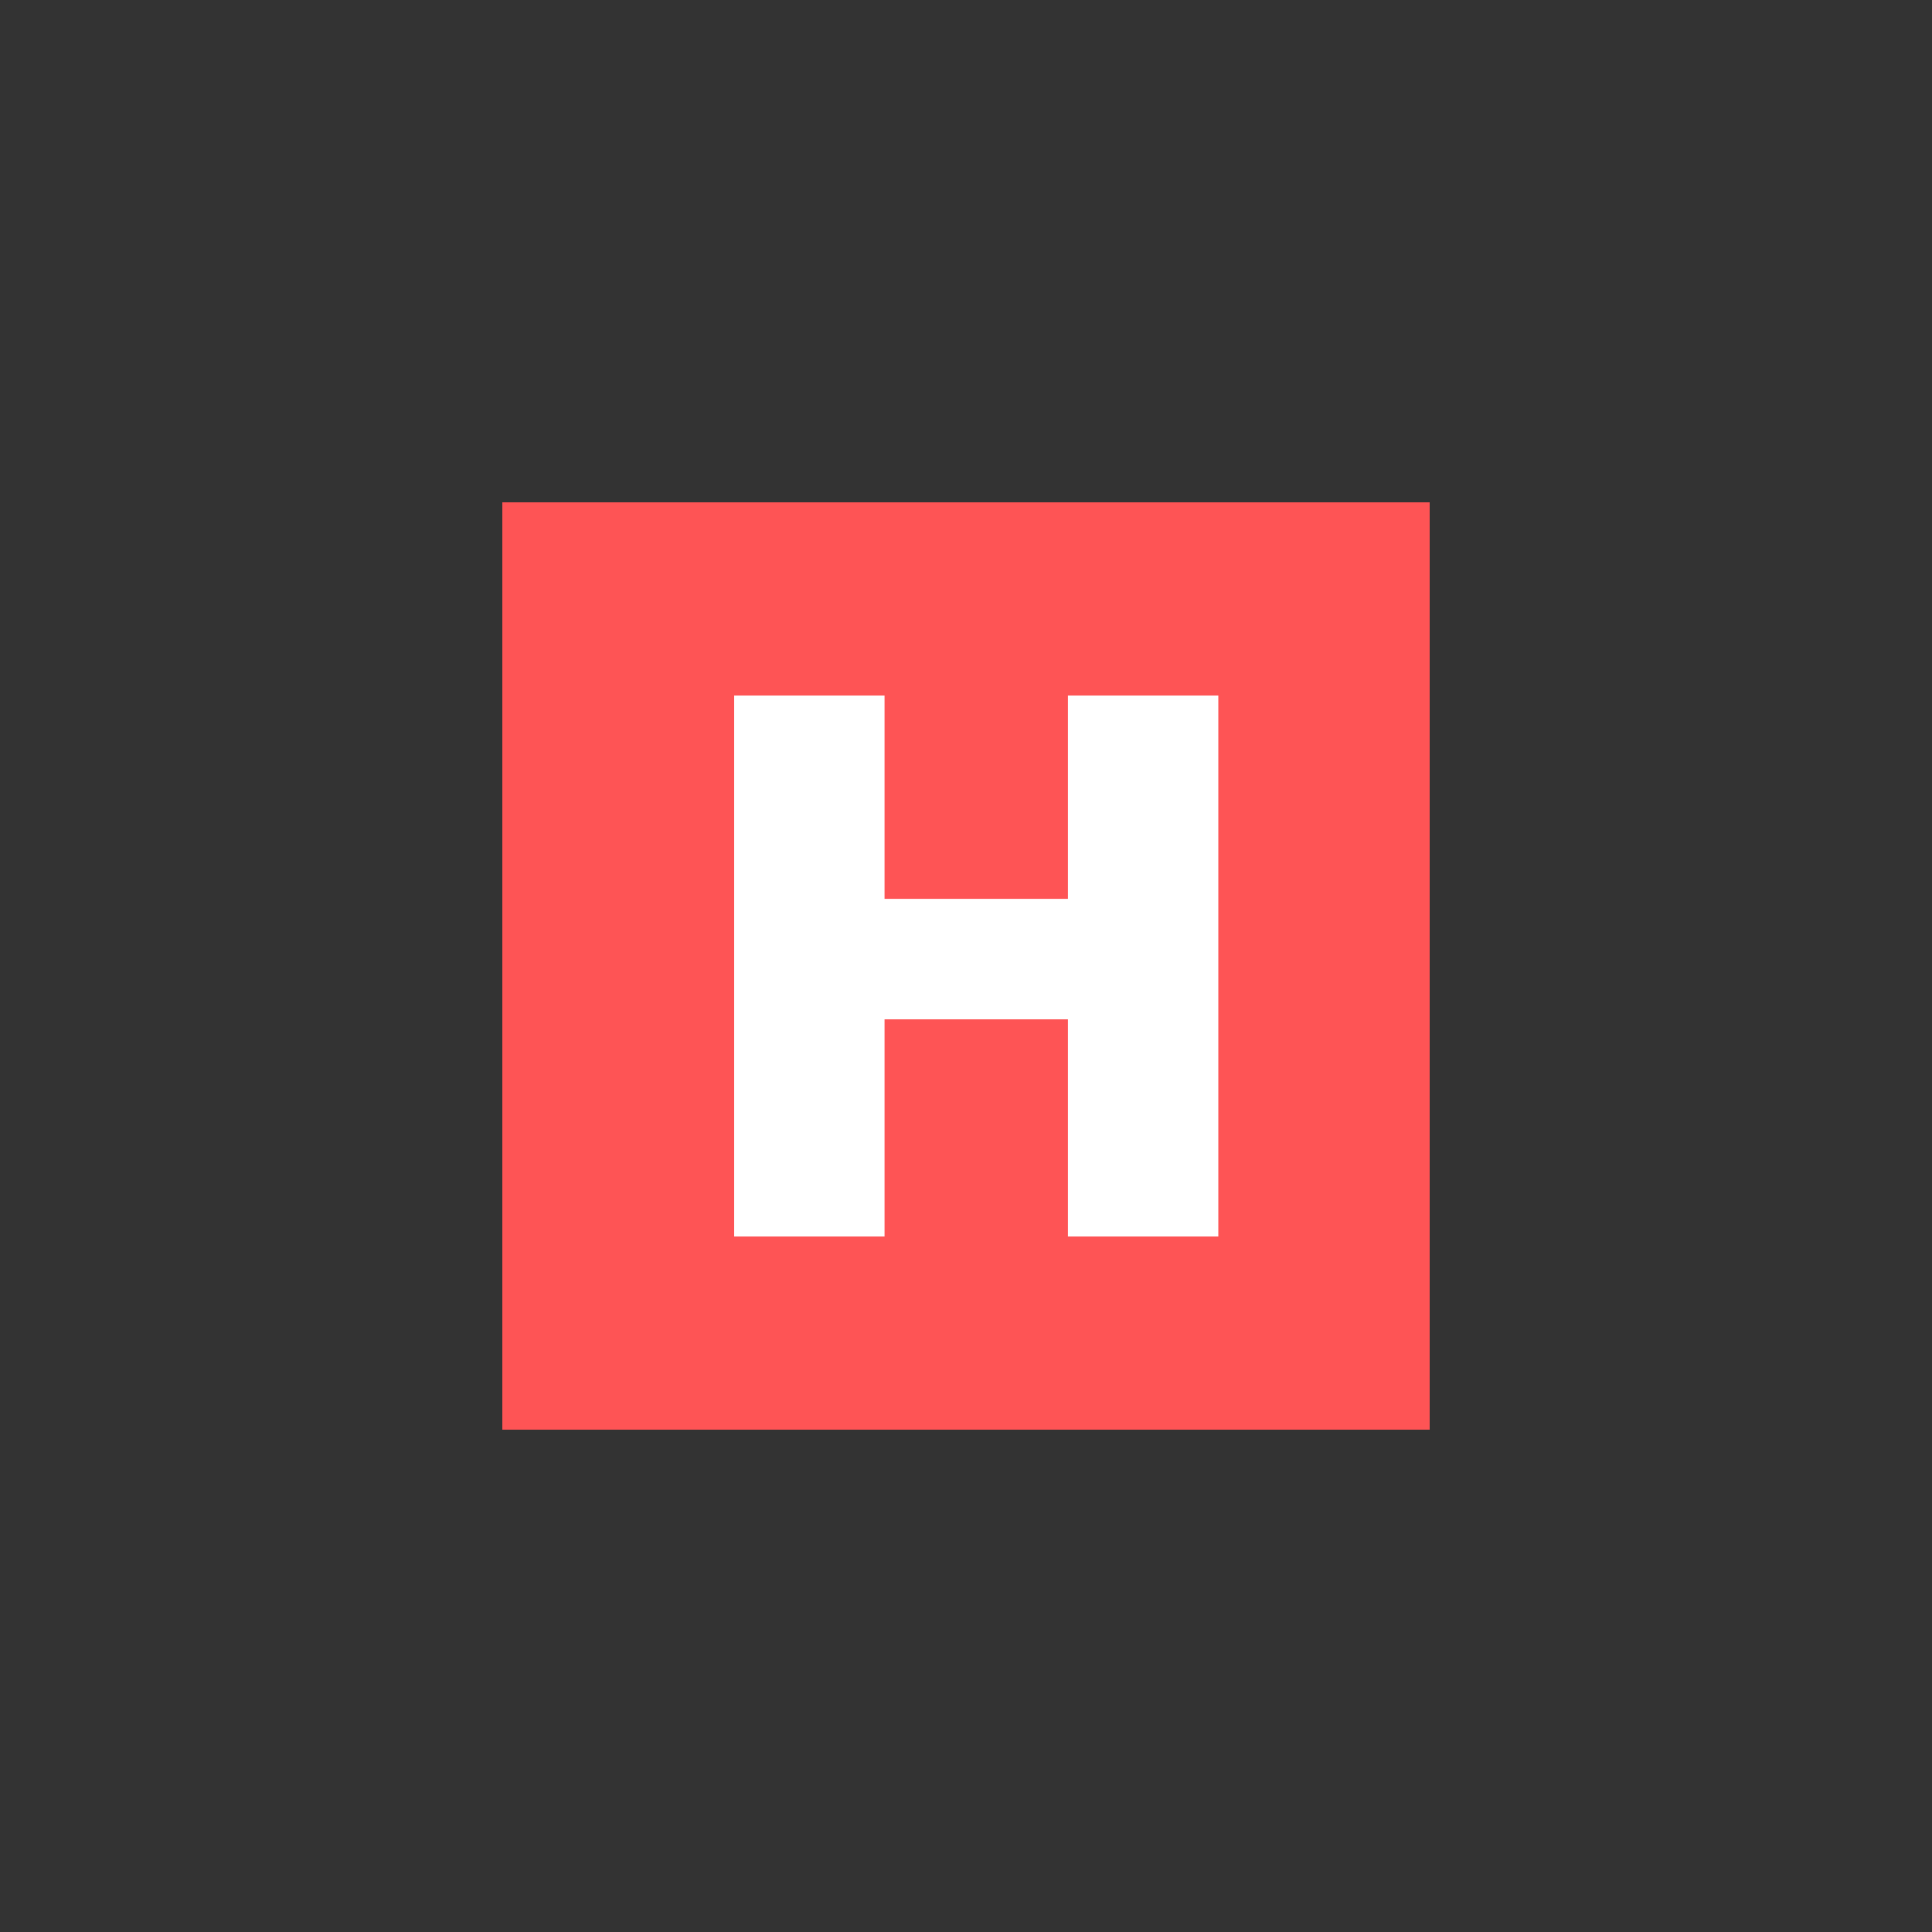
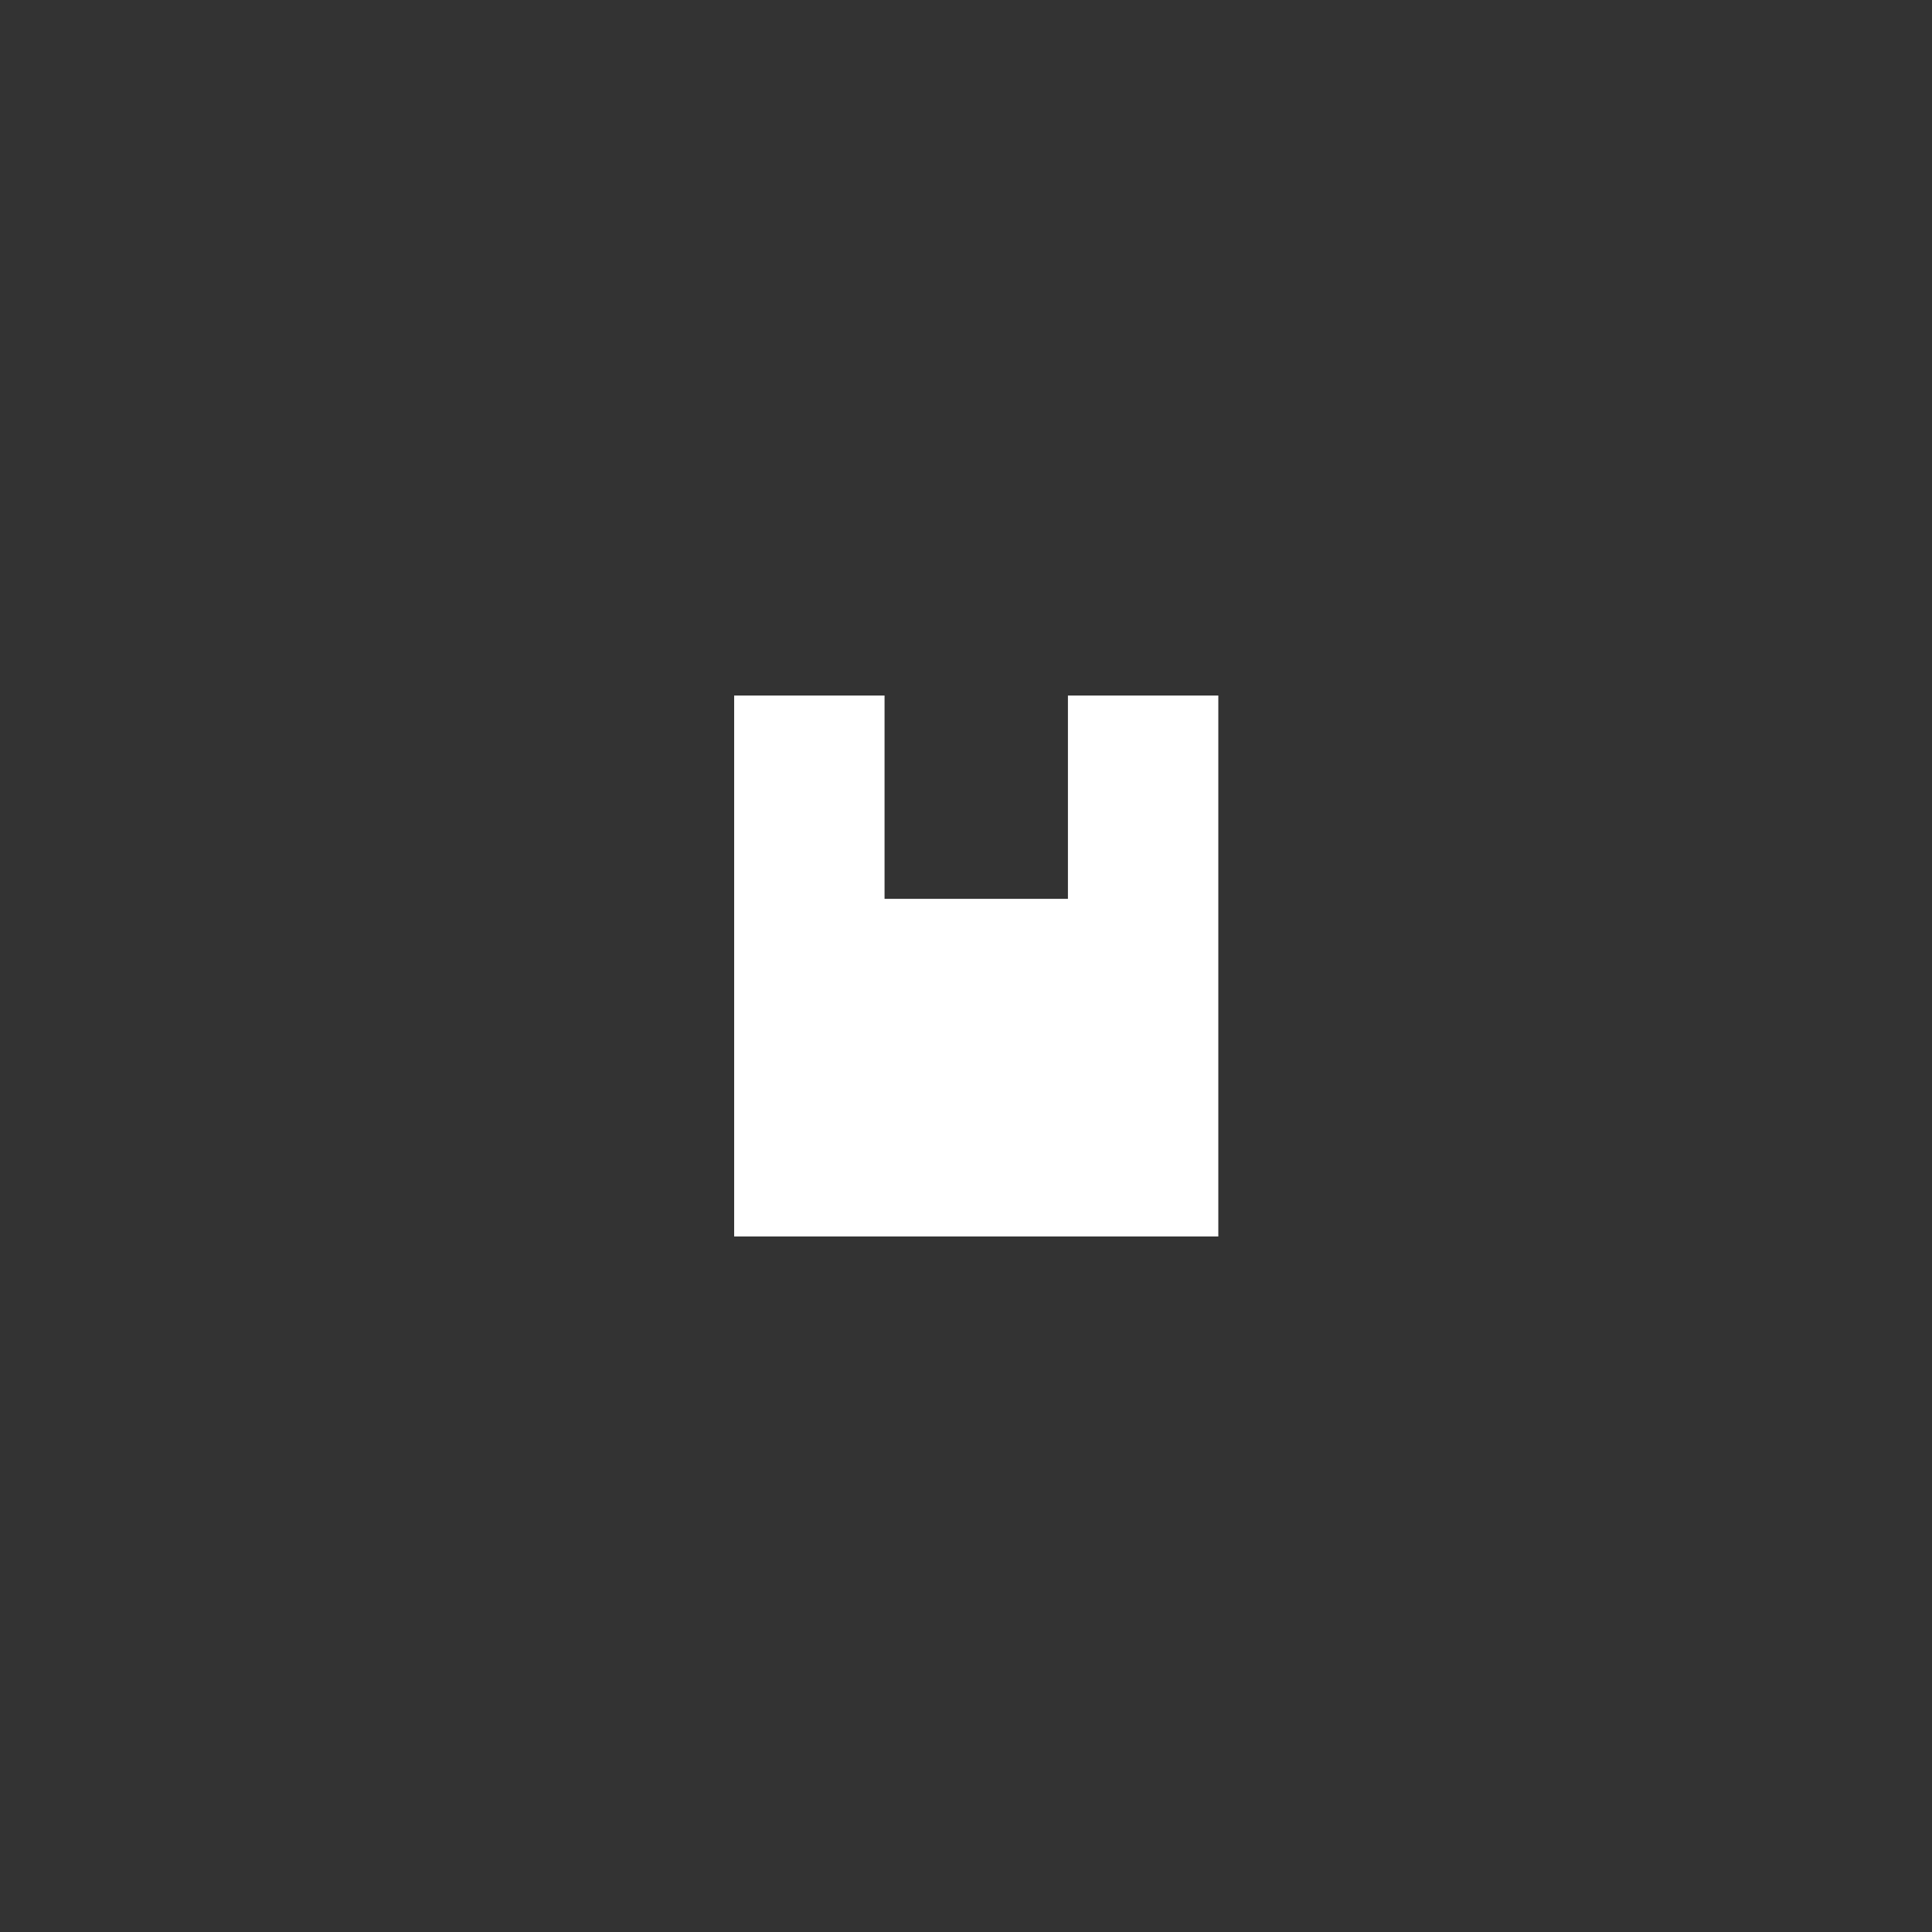
<svg xmlns="http://www.w3.org/2000/svg" width="50" height="50" viewBox="0 0 50 50" fill="none">
  <rect x="0" y="0" width="50" height="50" fill="#333333" stroke="none" />
-   <rect x="13" y="13" width="24" height="24" fill="#FE5455" />
-   <path d="M27.638 32H31.53V18H27.638V23.262H22.892V18H19V32H22.892V26.38H27.638V32Z" fill="white" />
+   <path d="M27.638 32H31.53V18H27.638V23.262H22.892V18H19V32H22.892V26.38V32Z" fill="white" />
</svg>